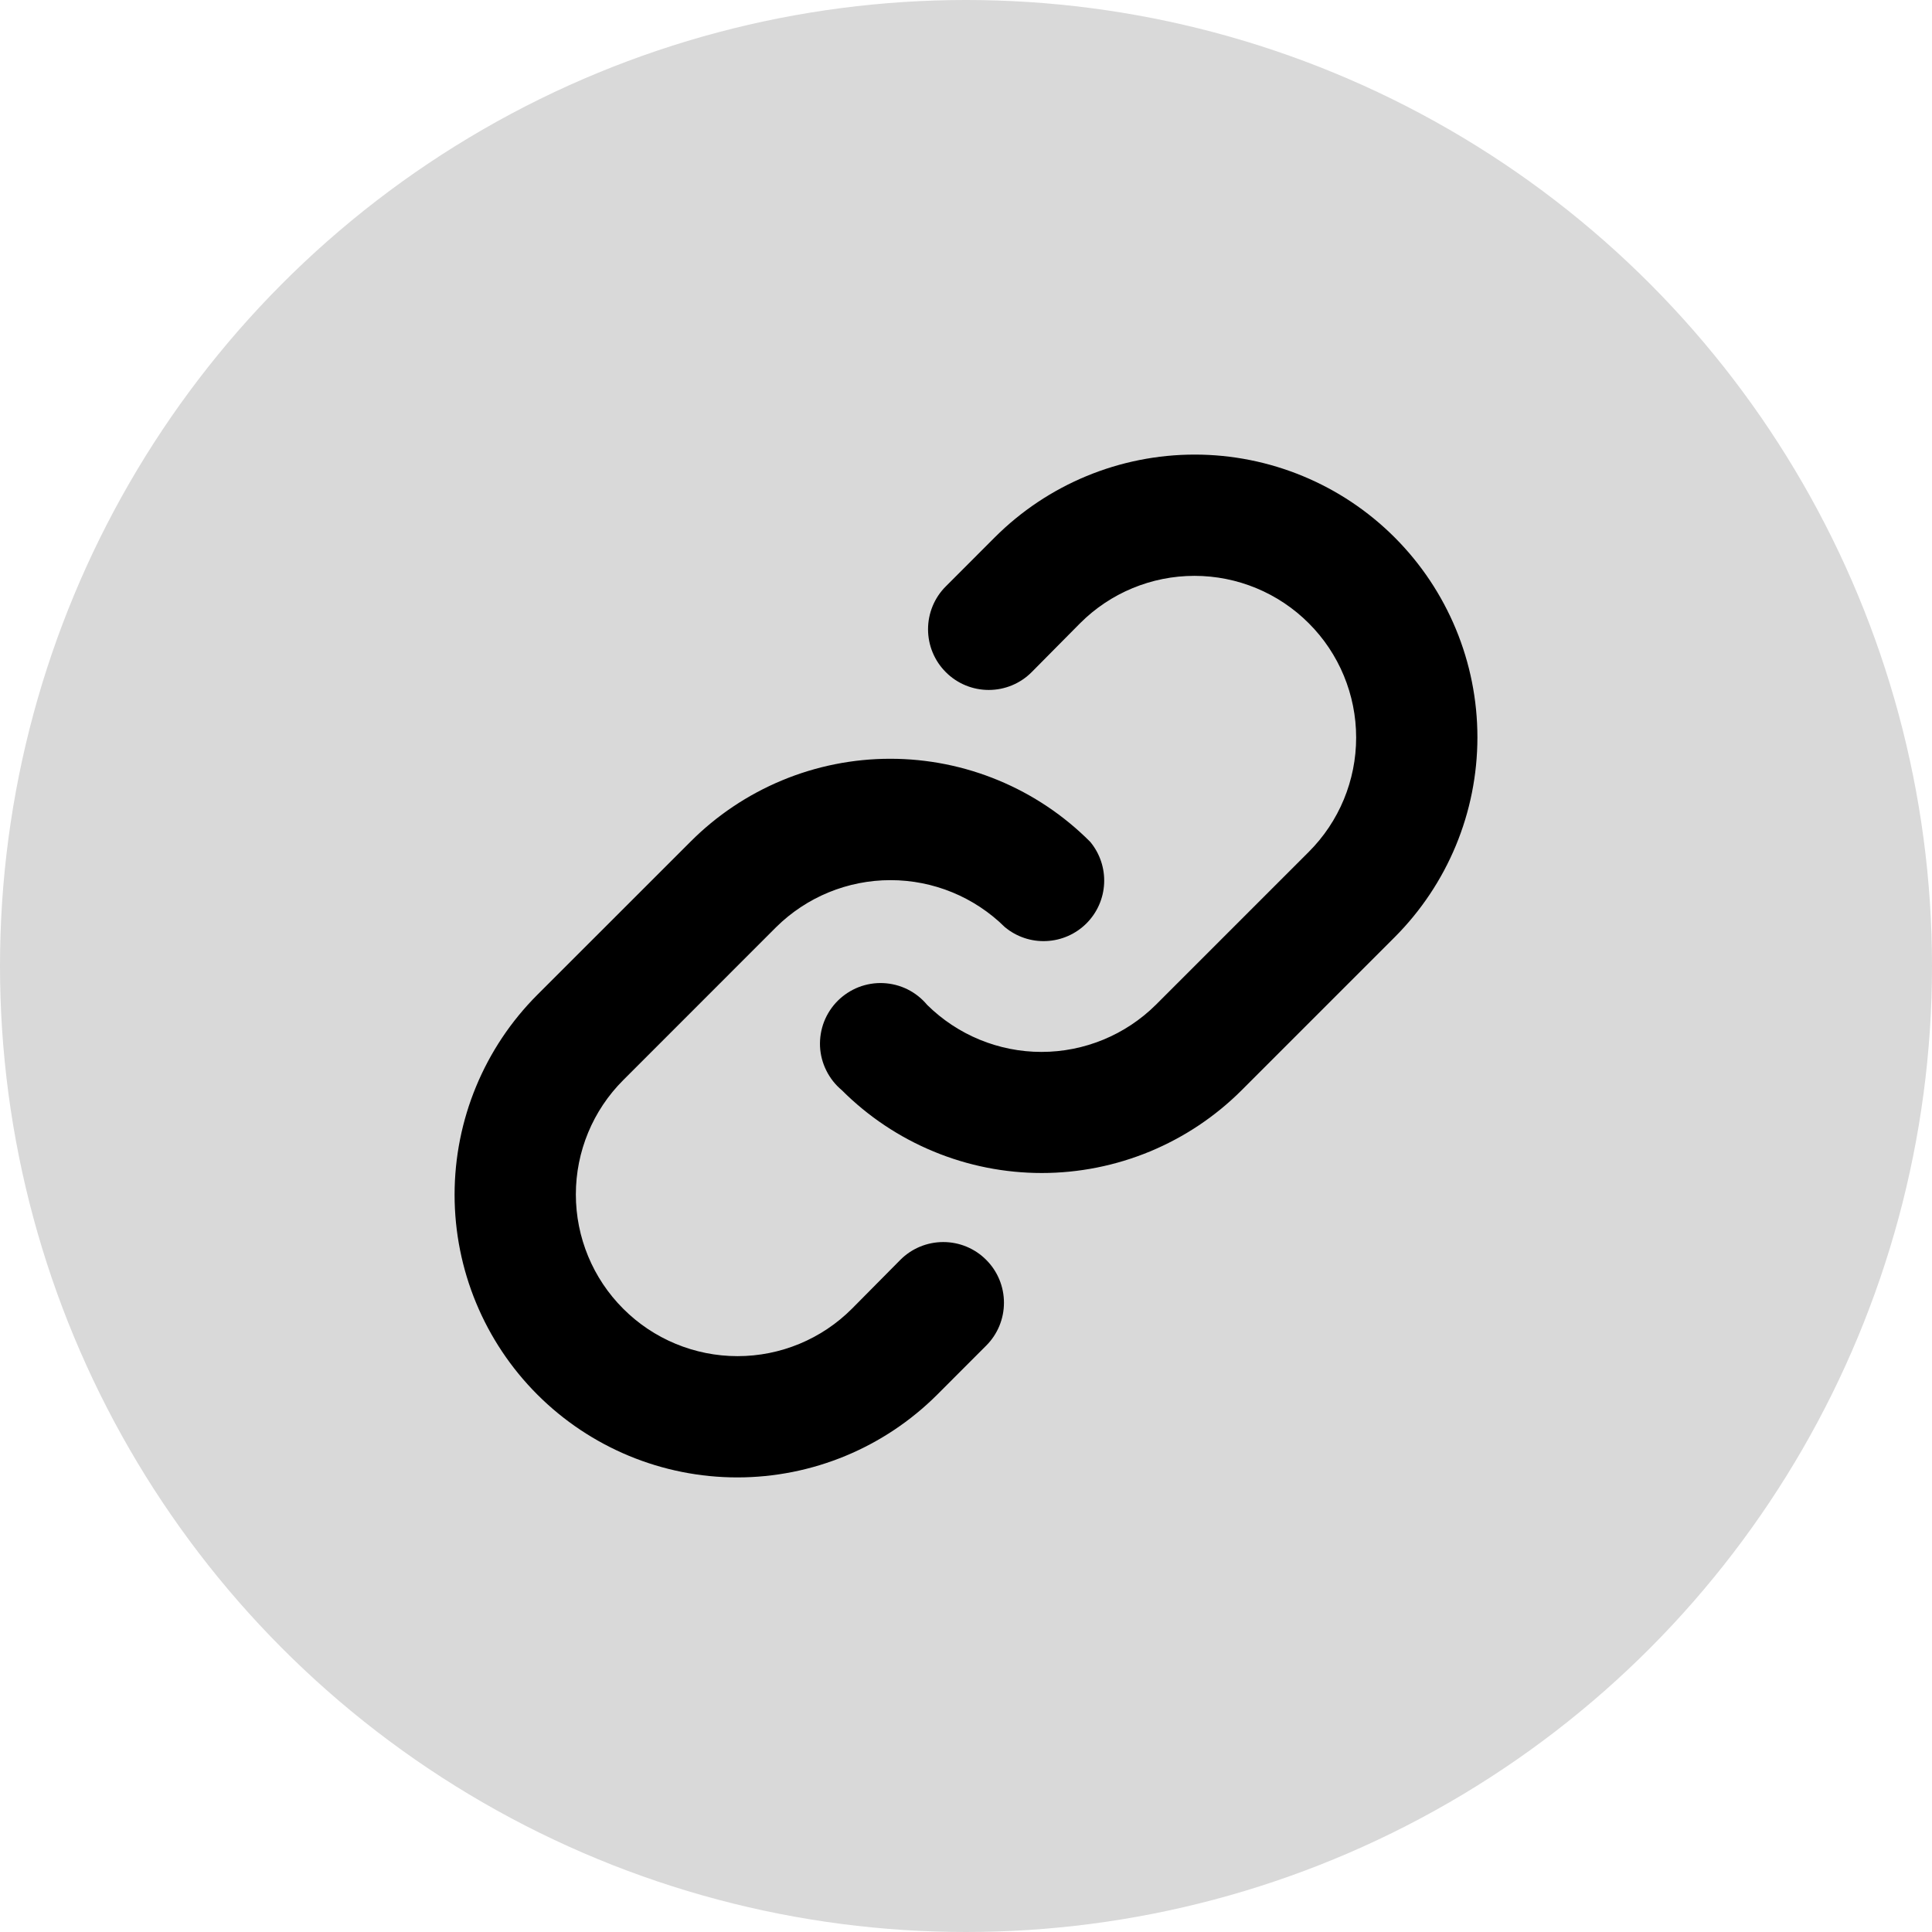
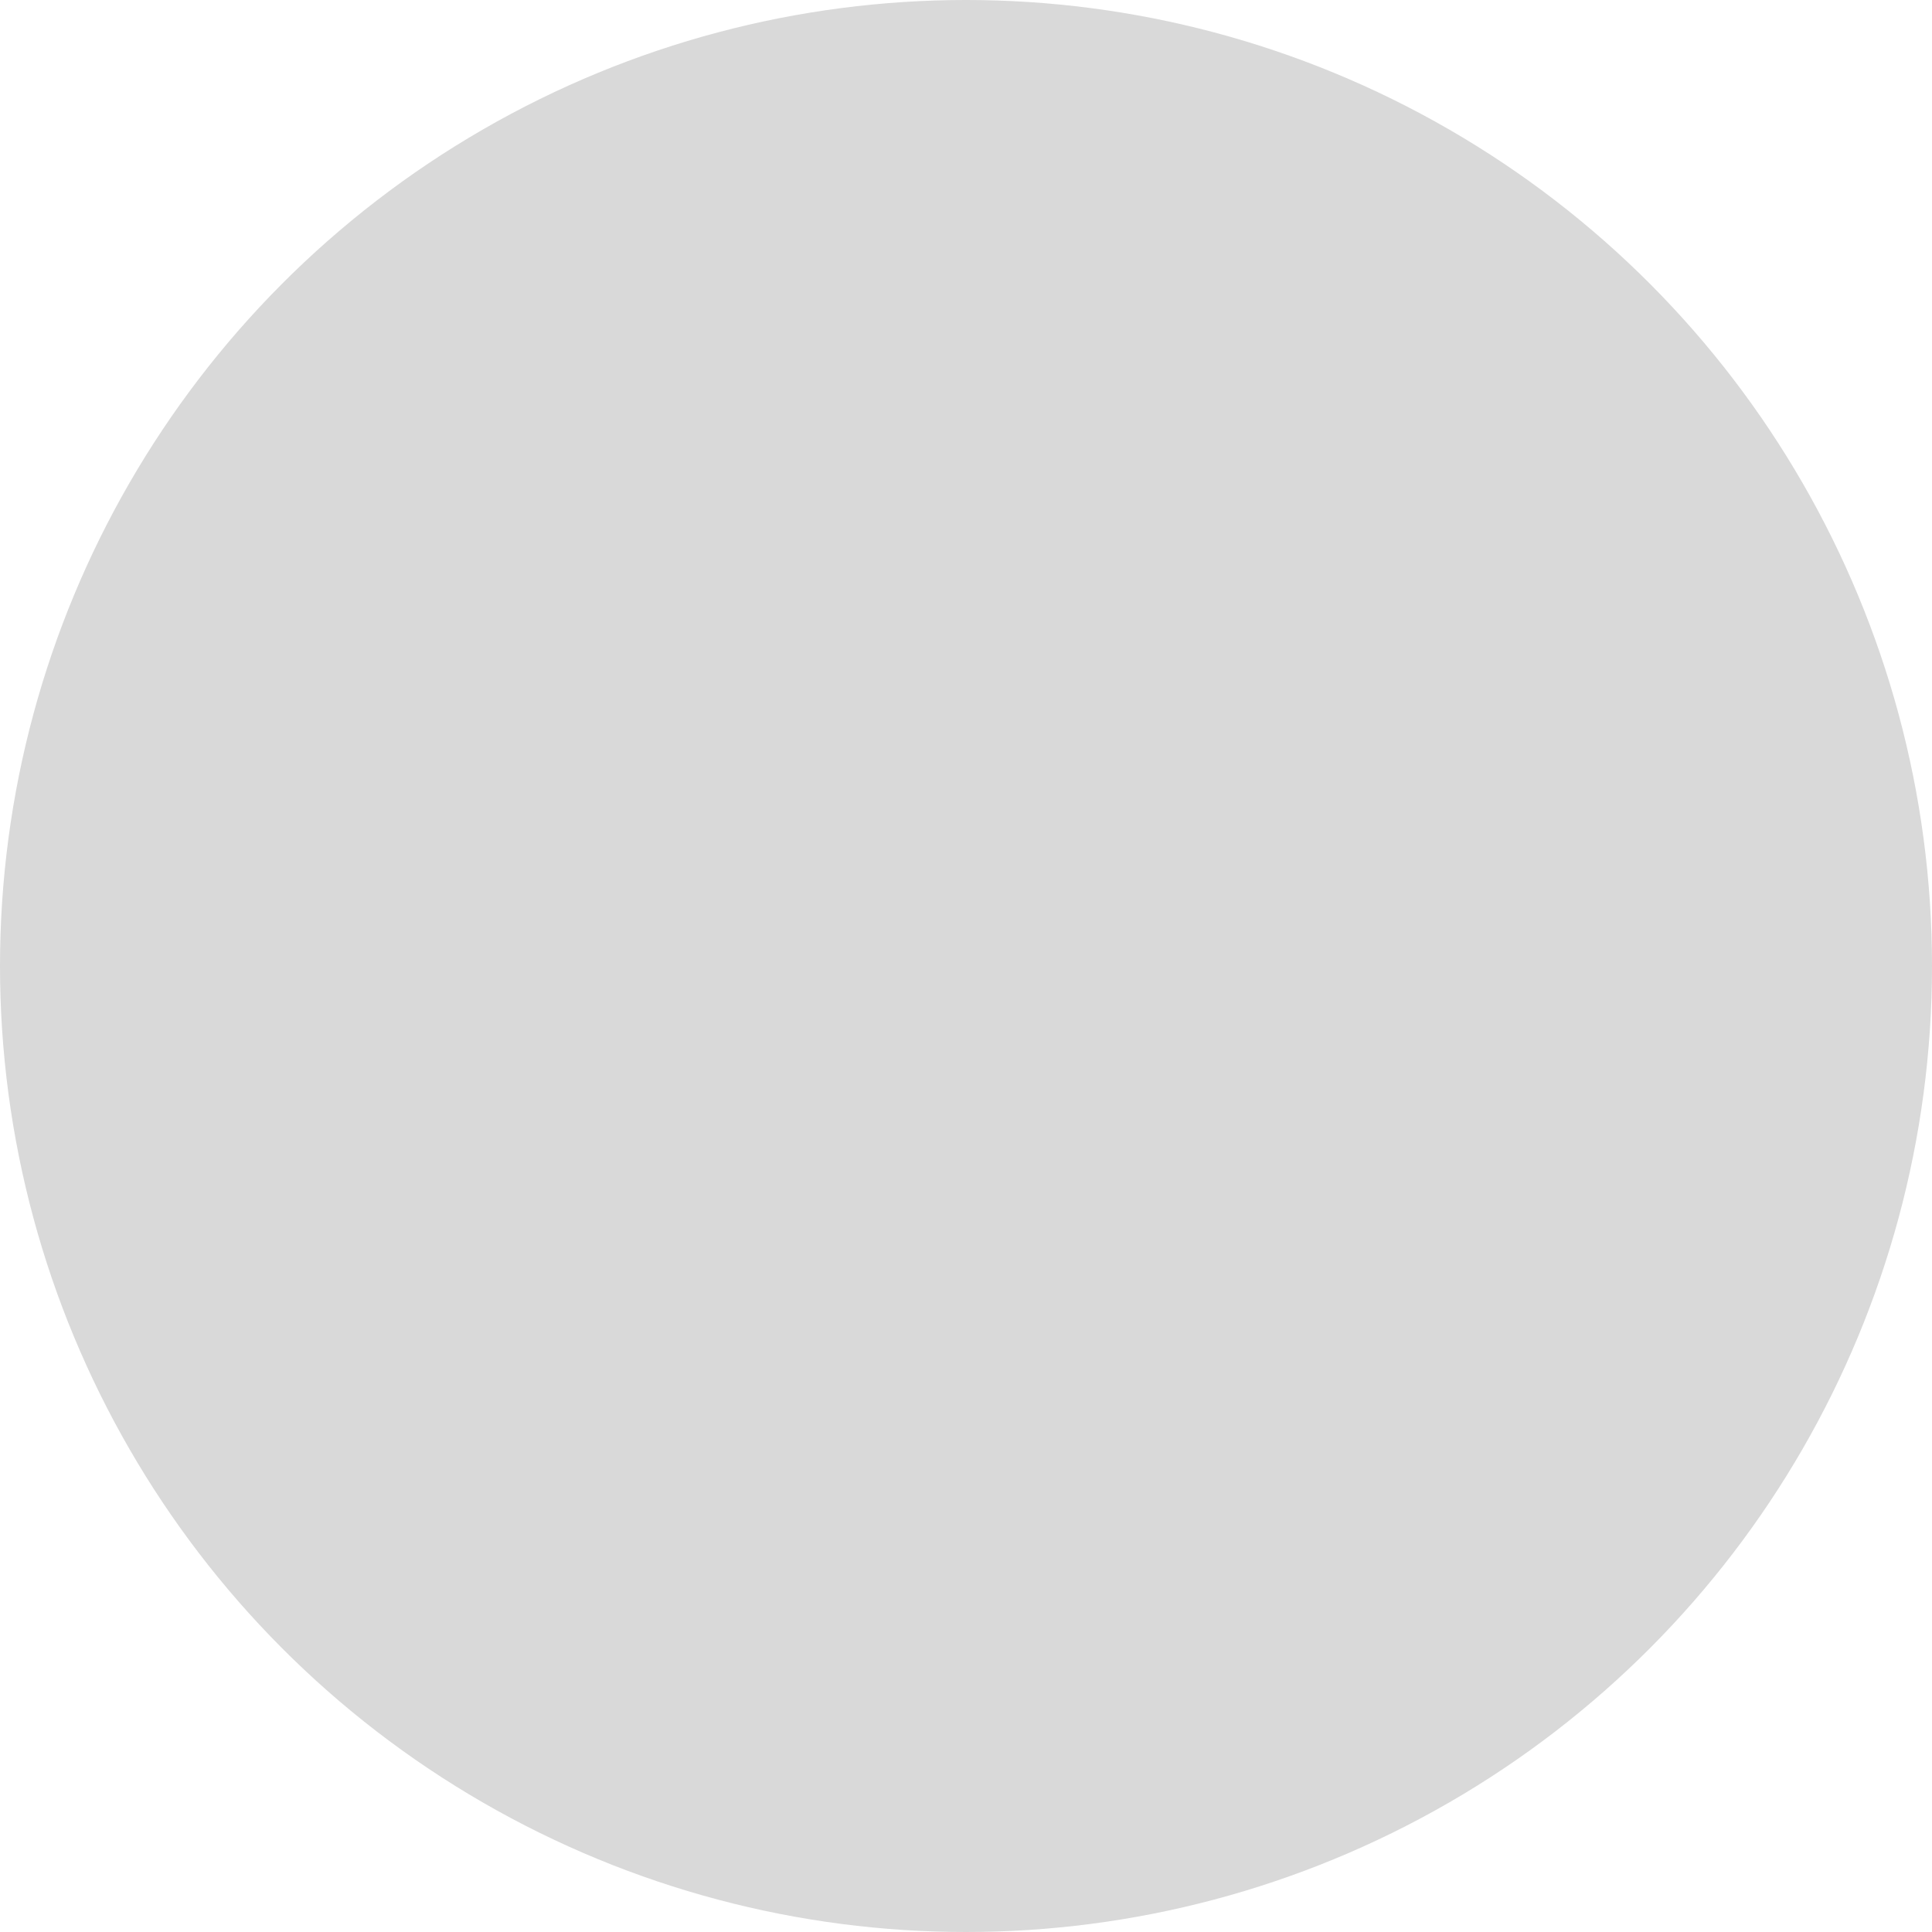
<svg xmlns="http://www.w3.org/2000/svg" width="34" height="34" viewBox="0 0 34 34" fill="none">
  <circle cx="17" cy="17" r="17" fill="#D9D9D9" />
-   <path d="M24.543 16.494L21.851 19.186C21.389 19.648 20.84 20.014 20.237 20.264C19.633 20.514 18.986 20.643 18.333 20.643C17.679 20.643 17.032 20.514 16.429 20.264C15.825 20.014 15.277 19.648 14.815 19.186C14.701 19.091 14.608 18.973 14.542 18.84C14.476 18.708 14.438 18.563 14.431 18.415C14.425 18.267 14.449 18.119 14.502 17.981C14.556 17.843 14.638 17.717 14.743 17.612C14.848 17.508 14.973 17.426 15.111 17.372C15.249 17.319 15.397 17.294 15.545 17.301C15.693 17.308 15.838 17.345 15.971 17.411C16.104 17.477 16.221 17.57 16.316 17.684C16.852 18.214 17.575 18.512 18.328 18.512C19.082 18.512 19.805 18.214 20.34 17.684L23.032 14.992C23.566 14.459 23.866 13.735 23.866 12.98C23.866 12.225 23.566 11.501 23.032 10.968C22.499 10.434 21.775 10.134 21.02 10.134C20.265 10.134 19.541 10.434 19.008 10.968L18.155 11.829C17.955 12.03 17.683 12.142 17.4 12.142C17.117 12.142 16.845 12.03 16.645 11.829C16.444 11.629 16.332 11.357 16.332 11.074C16.332 10.791 16.444 10.519 16.645 10.319L17.506 9.457C18.439 8.524 19.705 8 21.025 8C22.344 8 23.61 8.524 24.543 9.457C25.476 10.39 26 11.656 26 12.975C26 14.295 25.476 15.56 24.543 16.494ZM15.845 22.171L14.992 23.032C14.459 23.566 13.735 23.866 12.98 23.866C12.225 23.866 11.501 23.566 10.968 23.032C10.434 22.499 10.134 21.775 10.134 21.02C10.134 20.265 10.434 19.541 10.968 19.008L13.659 16.316C14.195 15.786 14.918 15.489 15.672 15.489C16.425 15.489 17.148 15.786 17.684 16.316C17.889 16.486 18.149 16.574 18.415 16.561C18.68 16.549 18.932 16.438 19.12 16.25C19.308 16.062 19.419 15.811 19.431 15.545C19.443 15.28 19.356 15.019 19.186 14.815C18.724 14.351 18.176 13.984 17.572 13.733C16.968 13.482 16.321 13.353 15.667 13.353C15.014 13.353 14.366 13.482 13.763 13.733C13.159 13.984 12.611 14.351 12.149 14.815L9.457 17.506C8.524 18.439 8 19.705 8 21.025C8 22.344 8.524 23.61 9.457 24.543C10.39 25.476 11.656 26 12.975 26C14.295 26 15.56 25.476 16.494 24.543L17.355 23.681C17.556 23.481 17.668 23.209 17.668 22.926C17.668 22.643 17.556 22.371 17.355 22.171C17.155 21.97 16.883 21.858 16.6 21.858C16.317 21.858 16.045 21.97 15.845 22.171Z" fill="black" />
</svg>